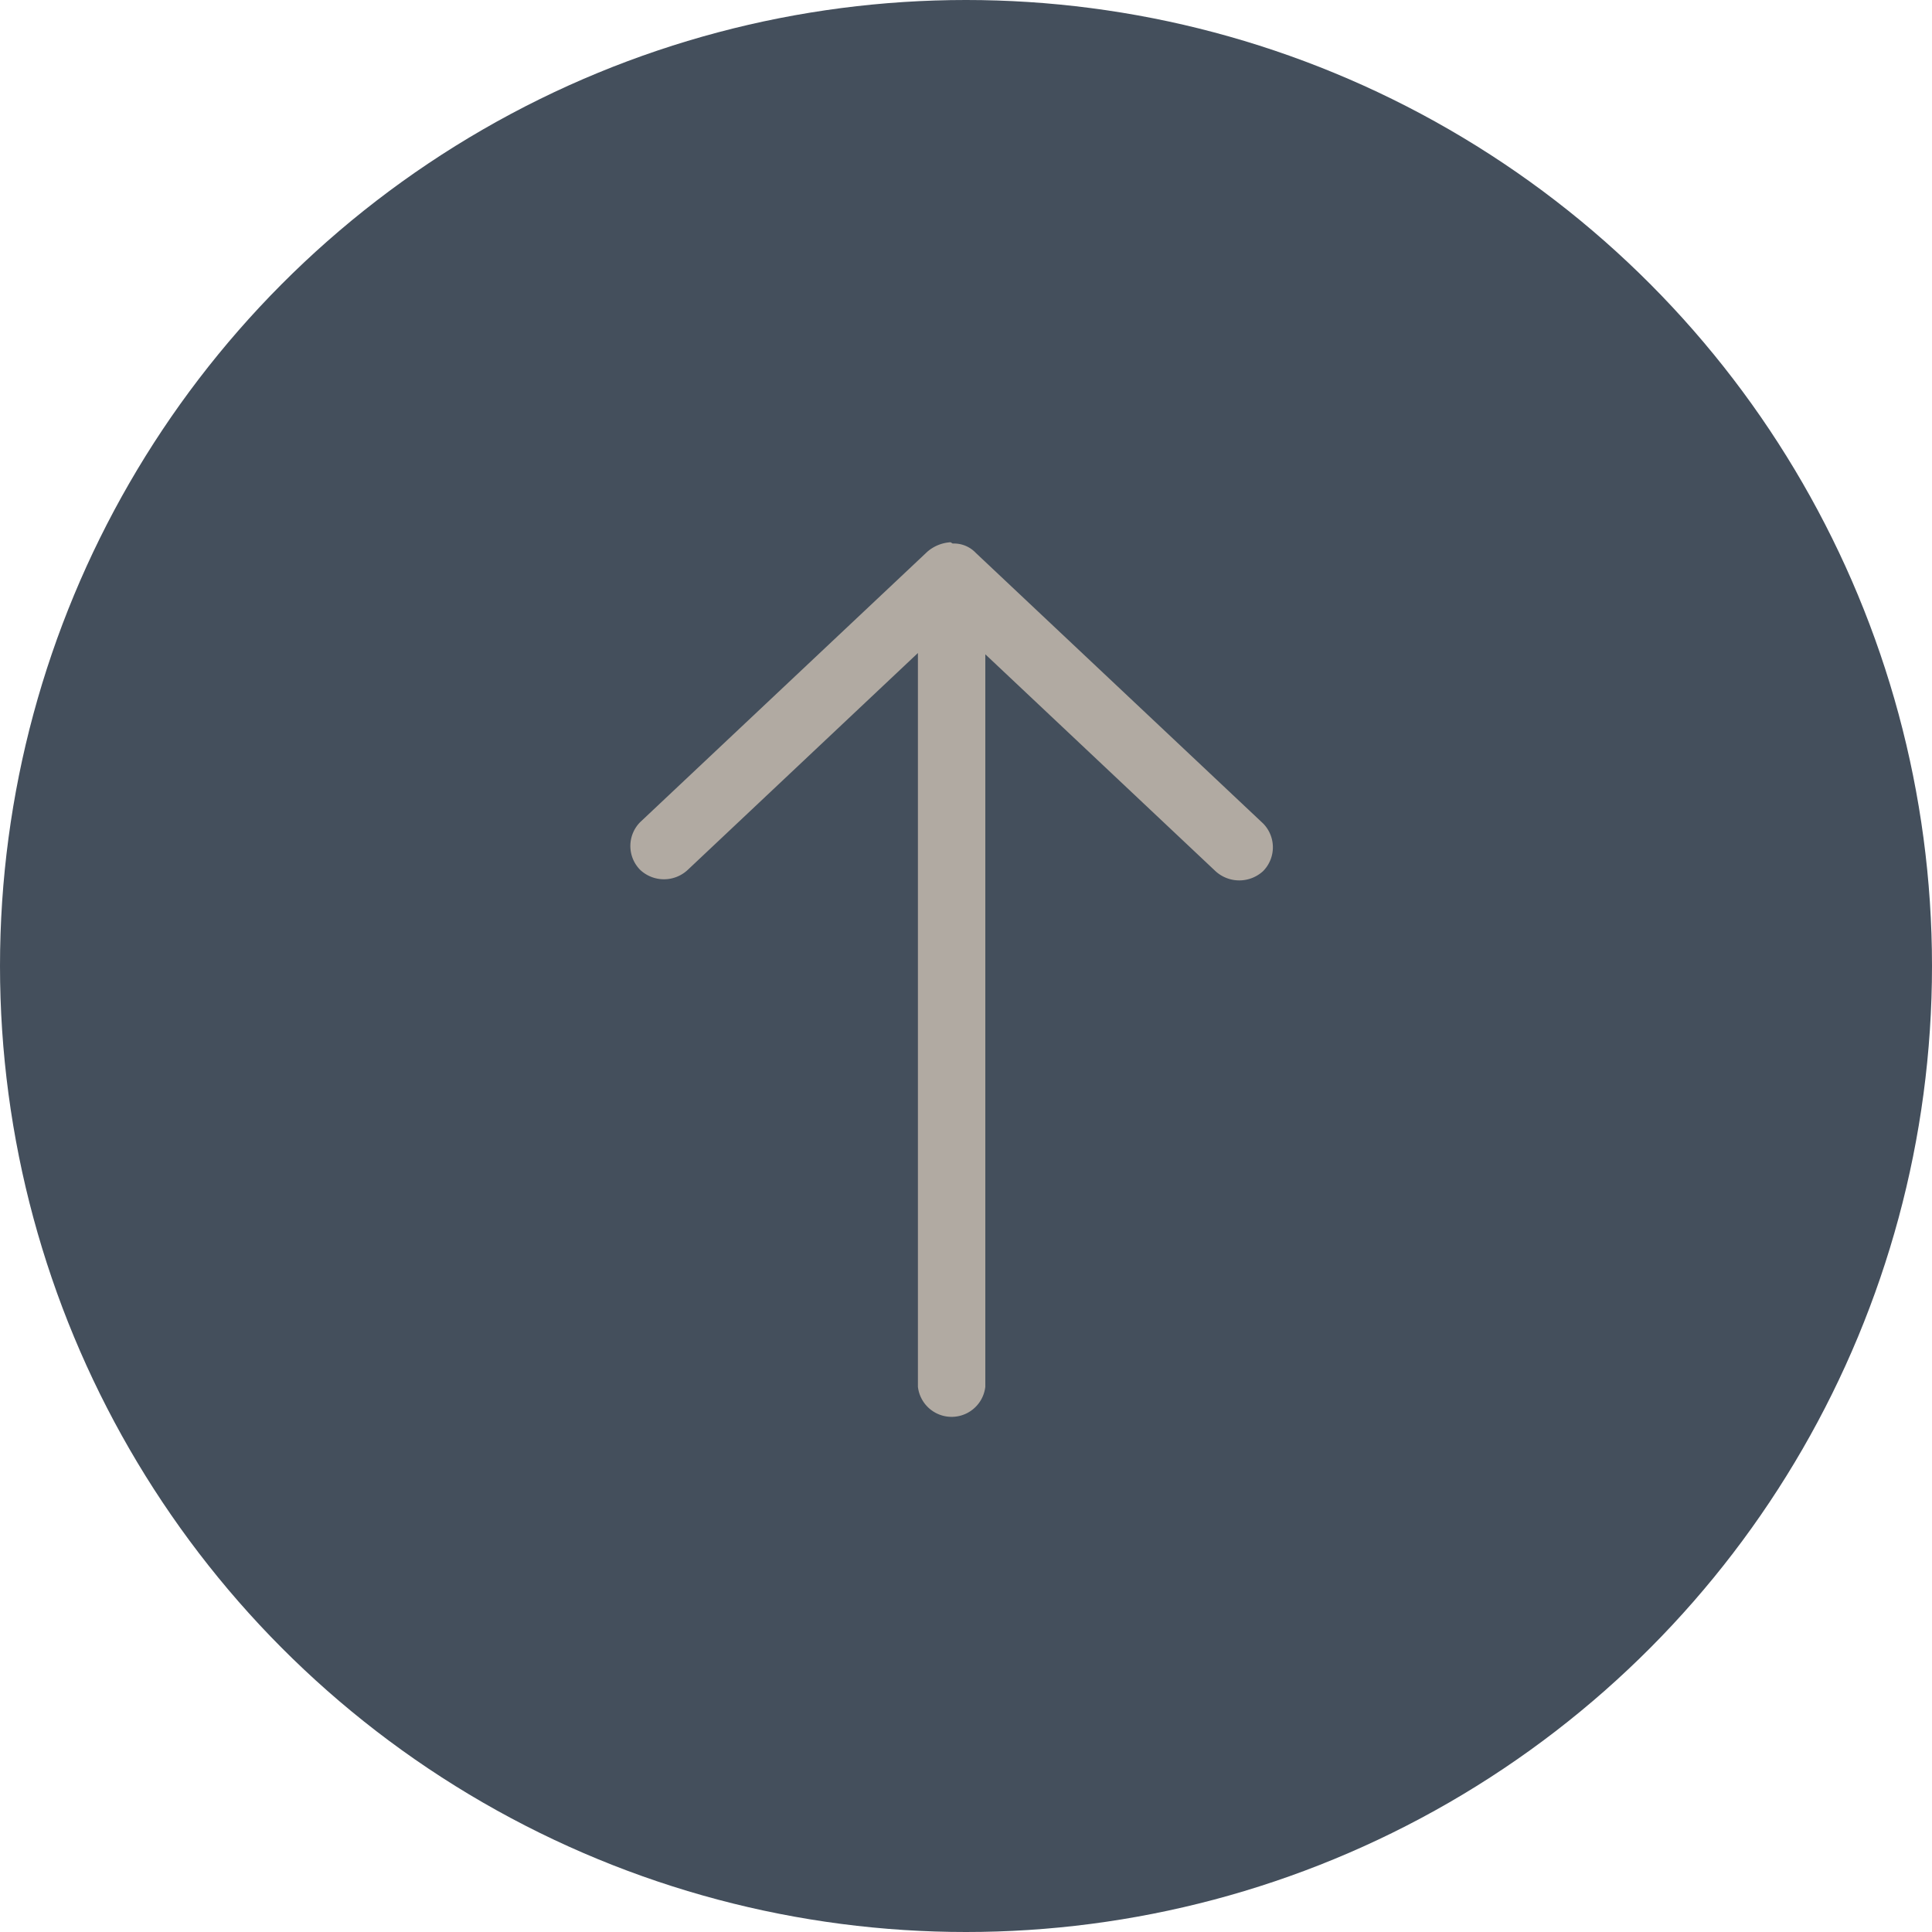
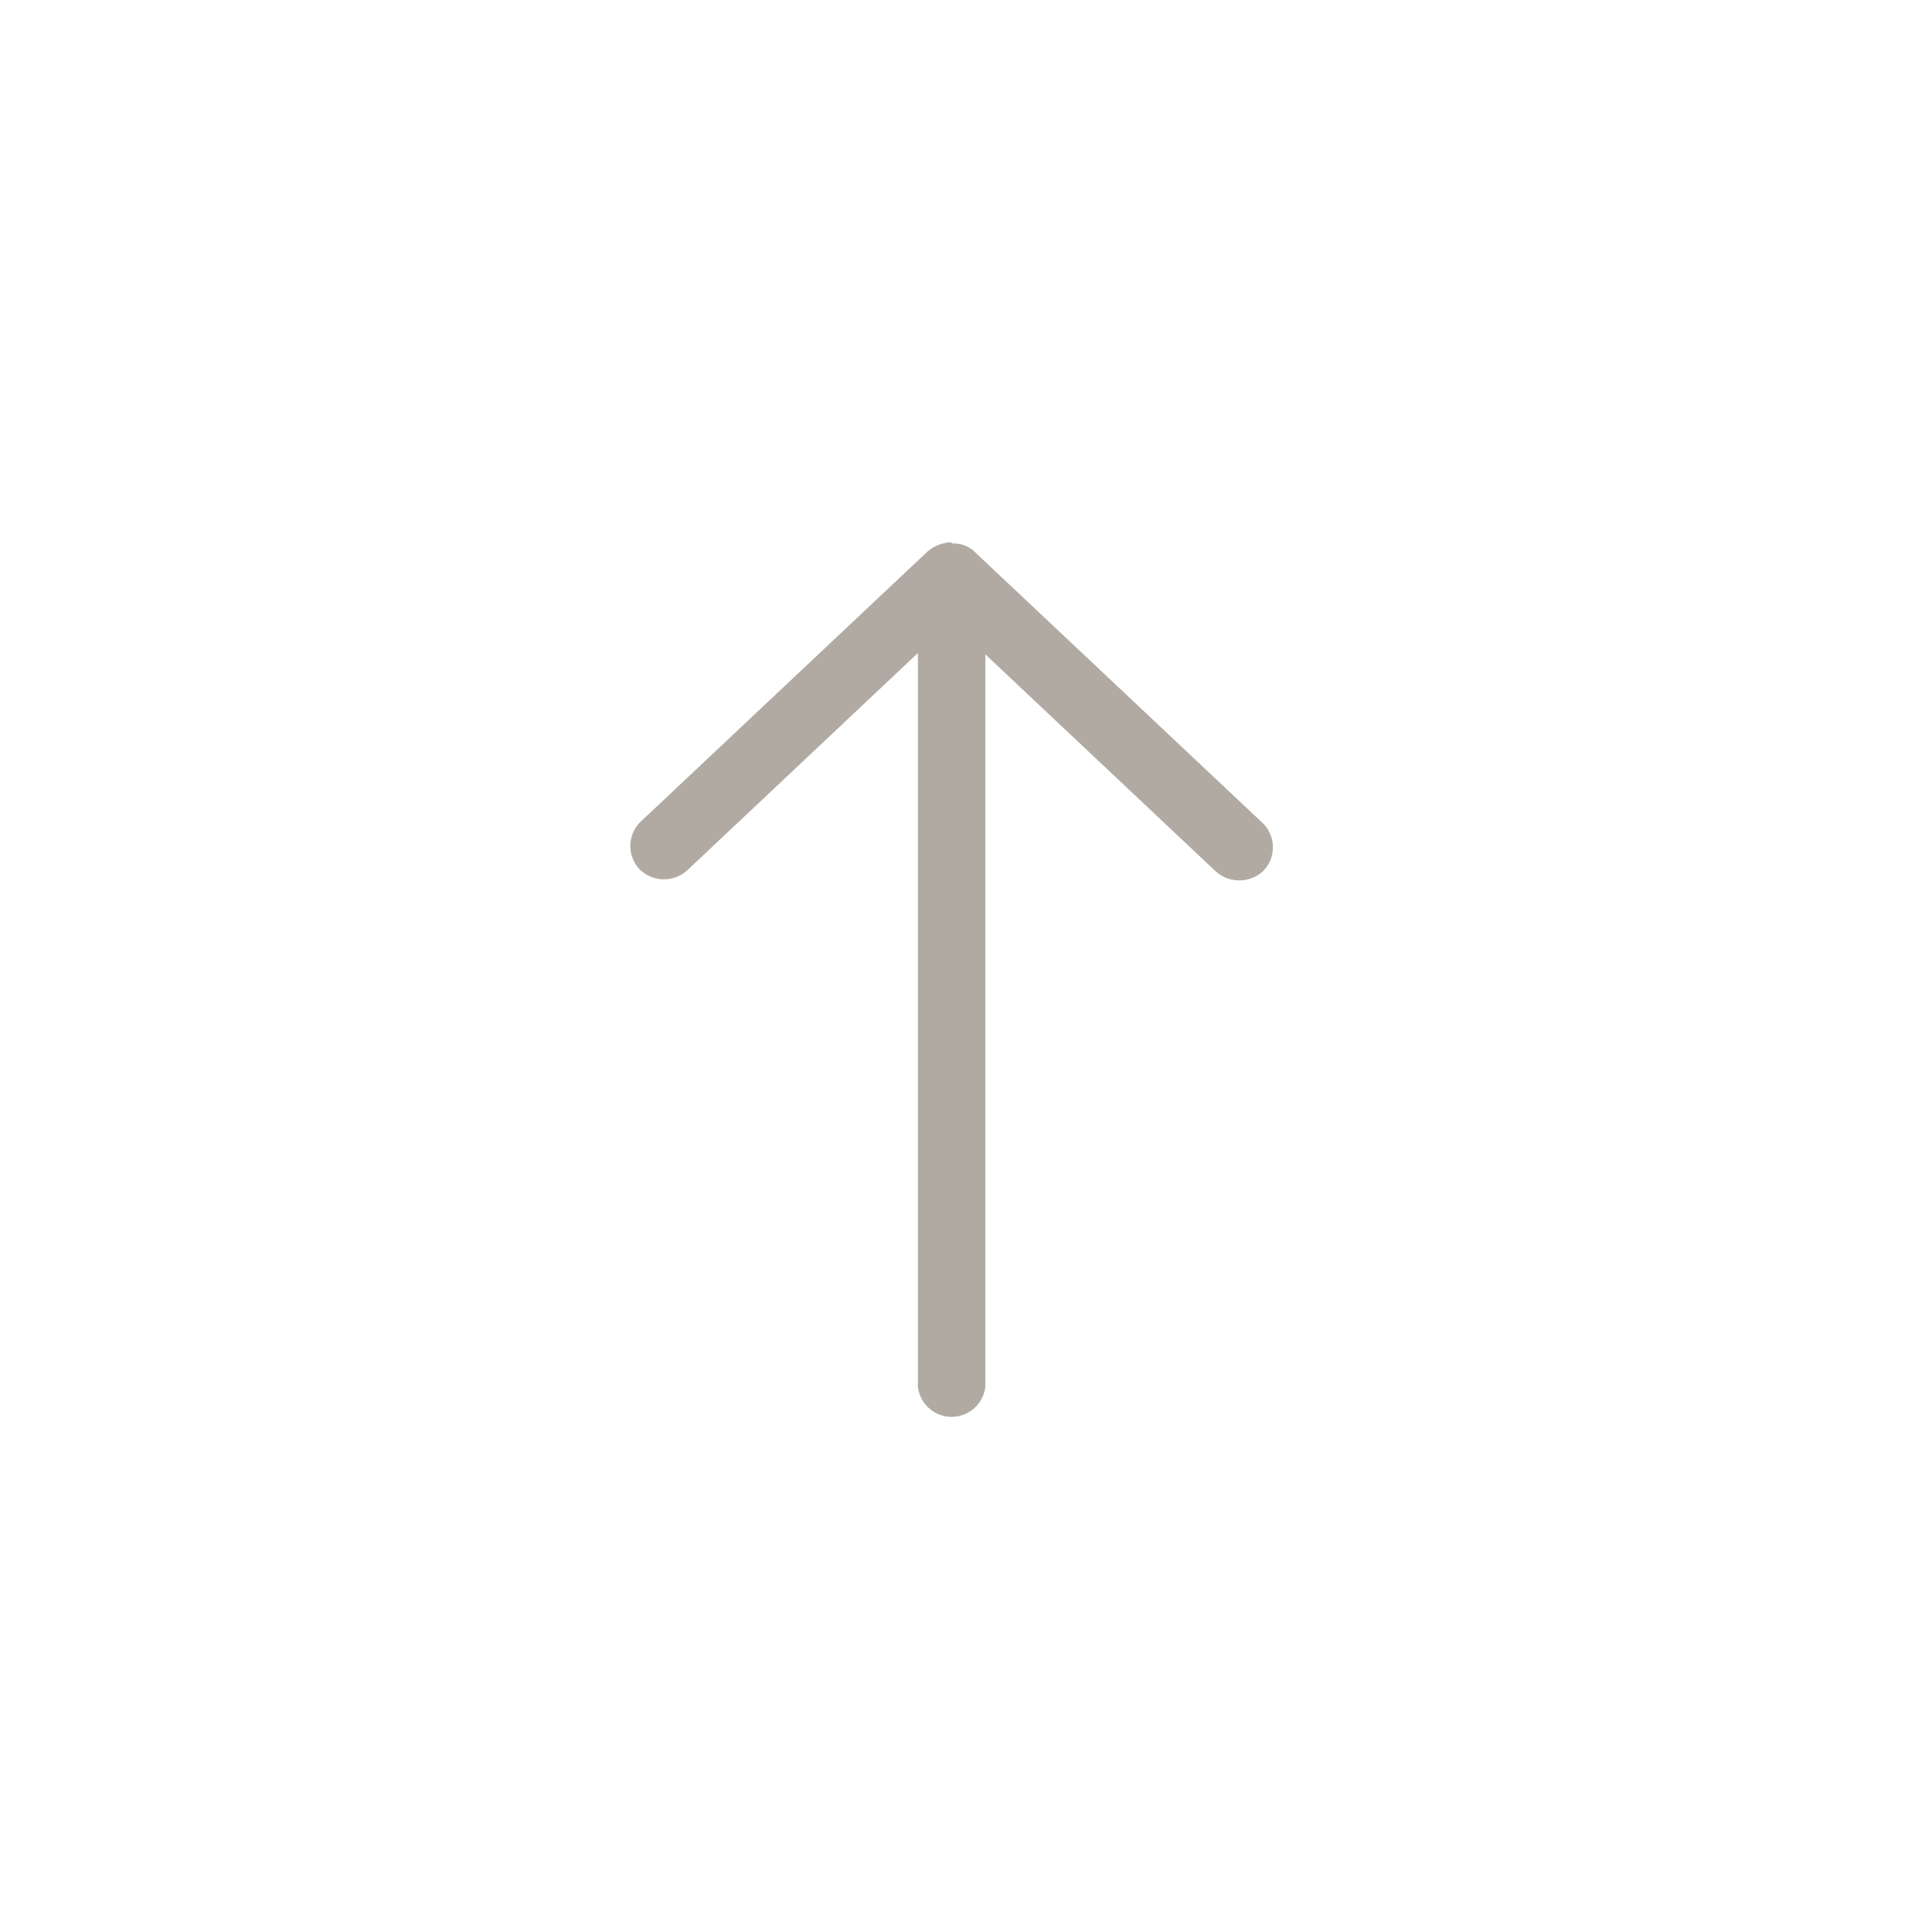
<svg xmlns="http://www.w3.org/2000/svg" id="Layer_1" width="45" height="45" data-name="Layer 1" viewBox="0 0 45 45">
  <defs>
    <style>.cls-1{fill:#444f5c;}.cls-2{fill:#b1aaa2;}</style>
  </defs>
  <title>bktp</title>
-   <circle class="cls-1" cx="22.5" cy="22.5" r="22.5" />
  <path class="cls-2" d="M22.14,12.63a.91.91,0,0,0-.54.22l-6.69,6.3a.79.79,0,0,0,0,1.11.81.81,0,0,0,1.11,0l5.36-5.05V32.3a.79.79,0,0,0,1.57,0V15.24l5.36,5.05a.82.82,0,0,0,1.11,0,.79.79,0,0,0,0-1.11l-6.69-6.3a.7.7,0,0,0-.54-.22Z" />
</svg>